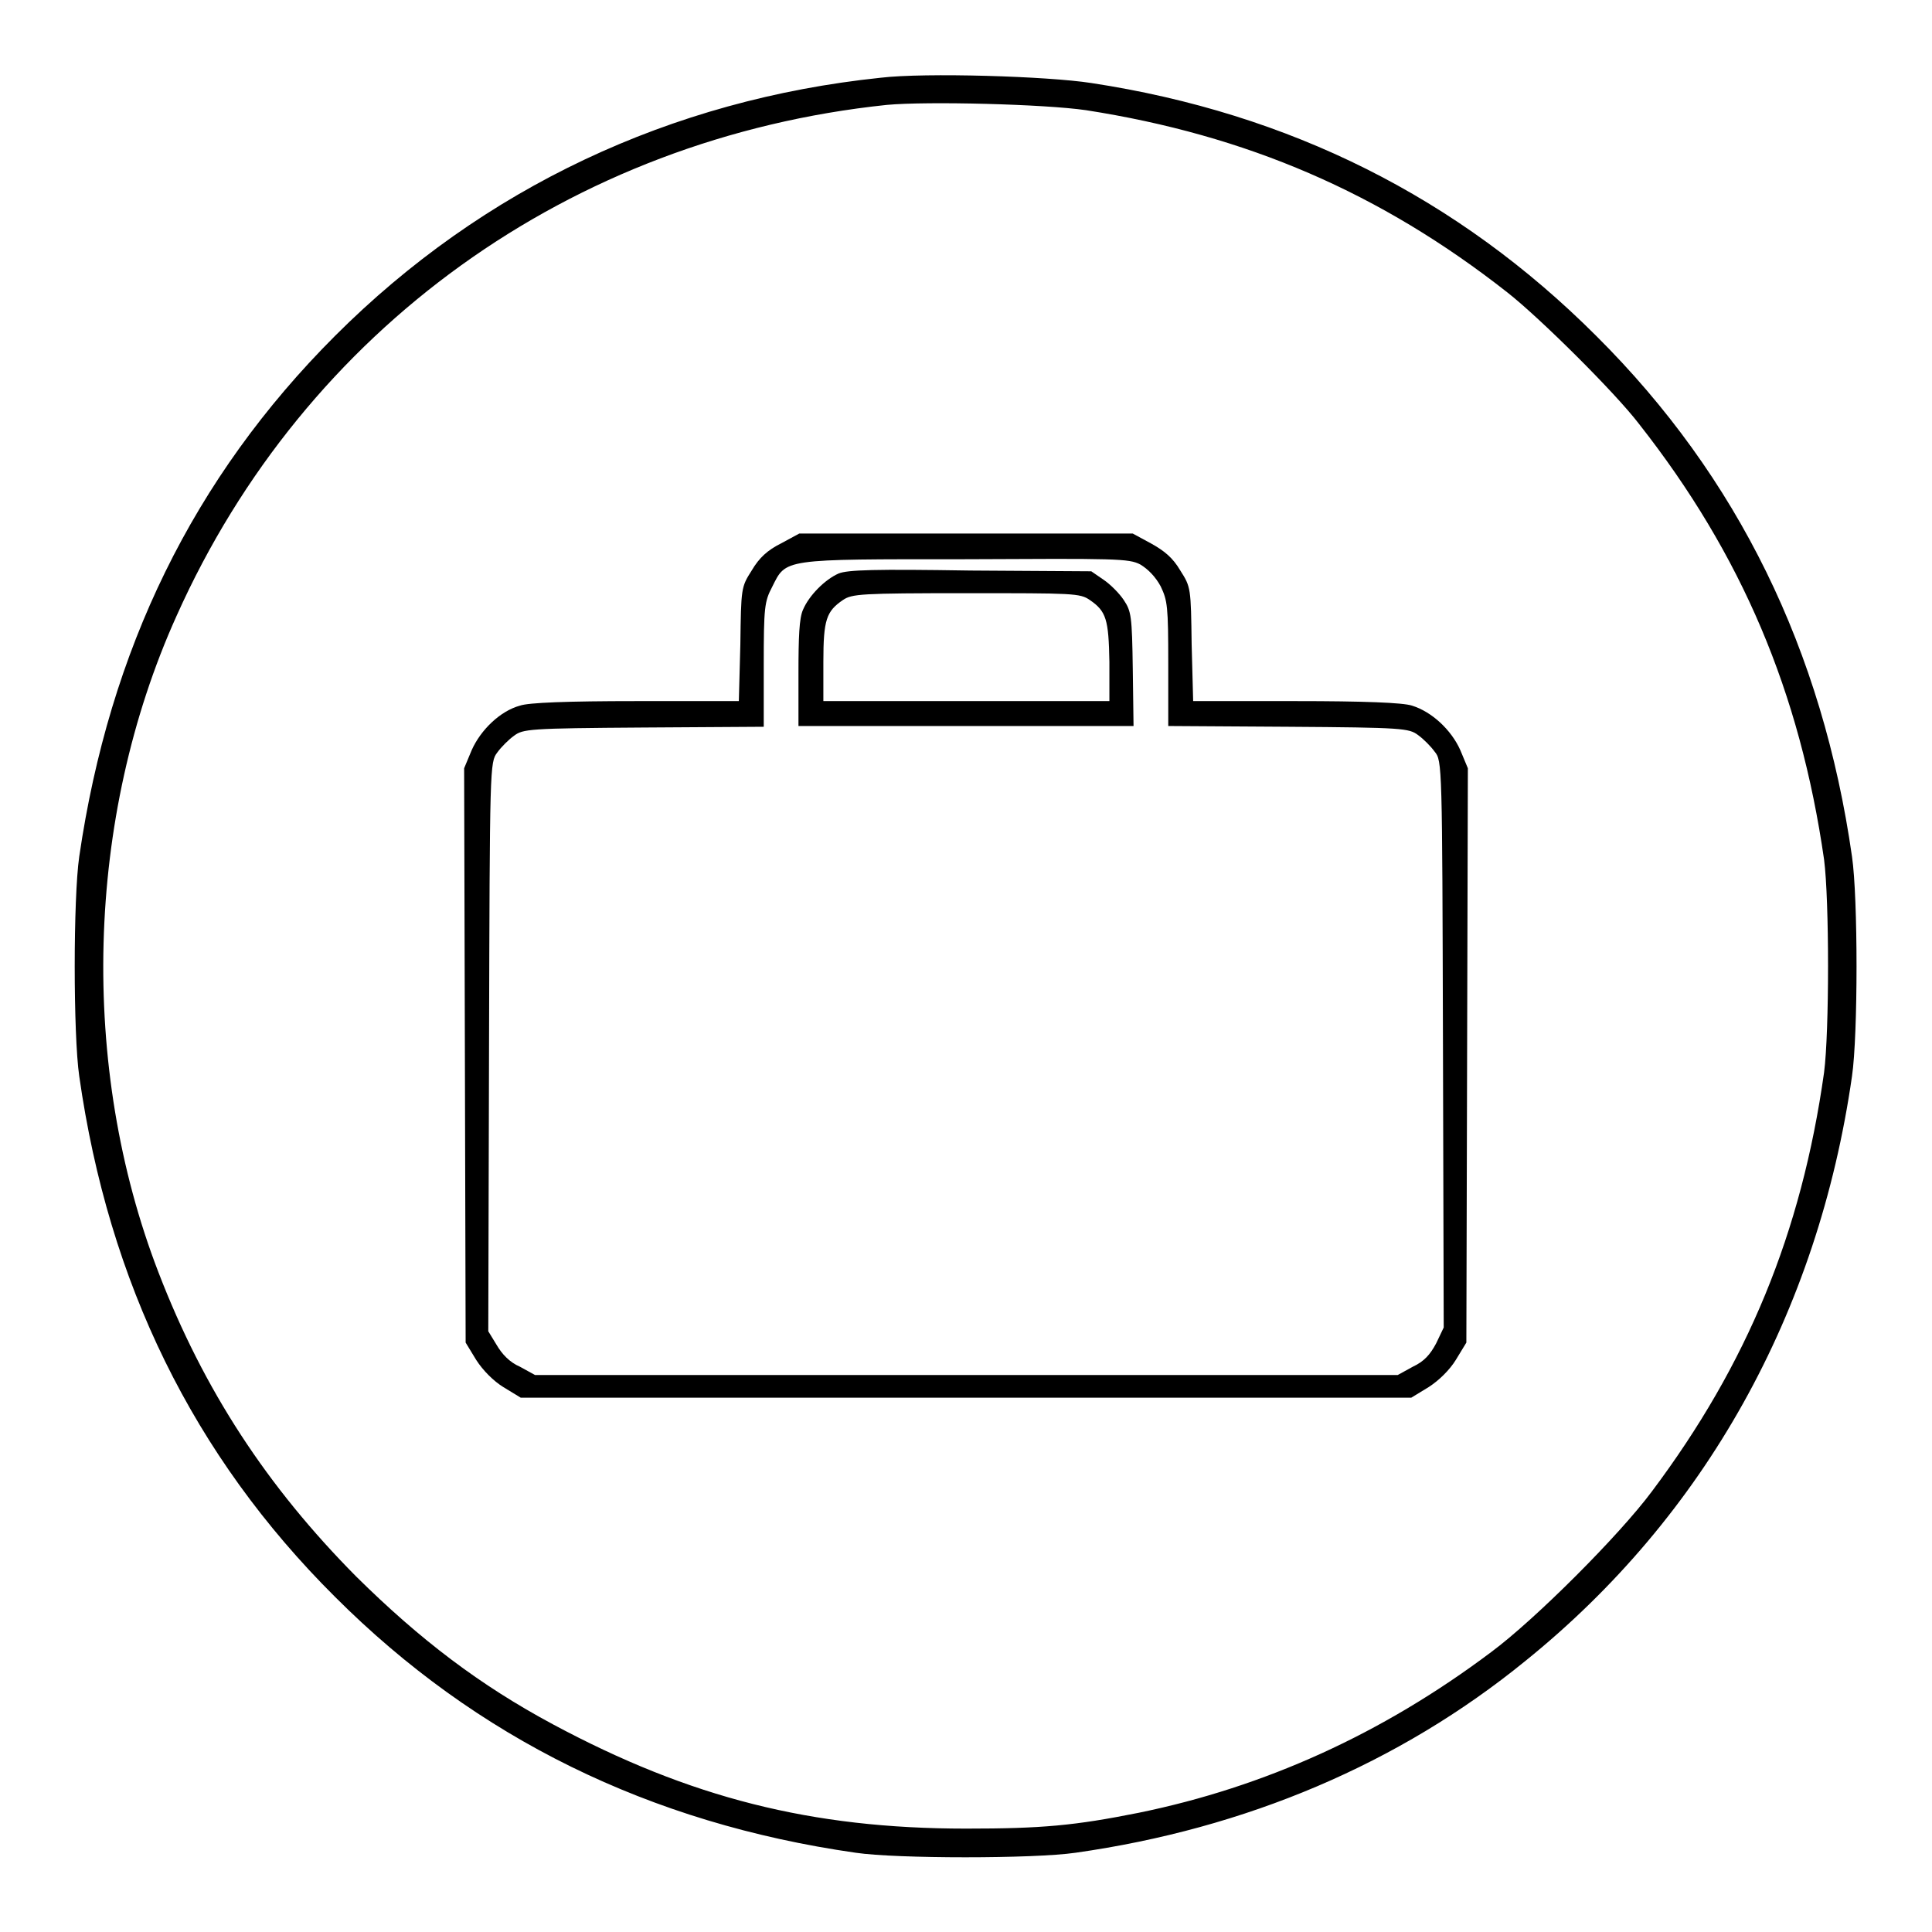
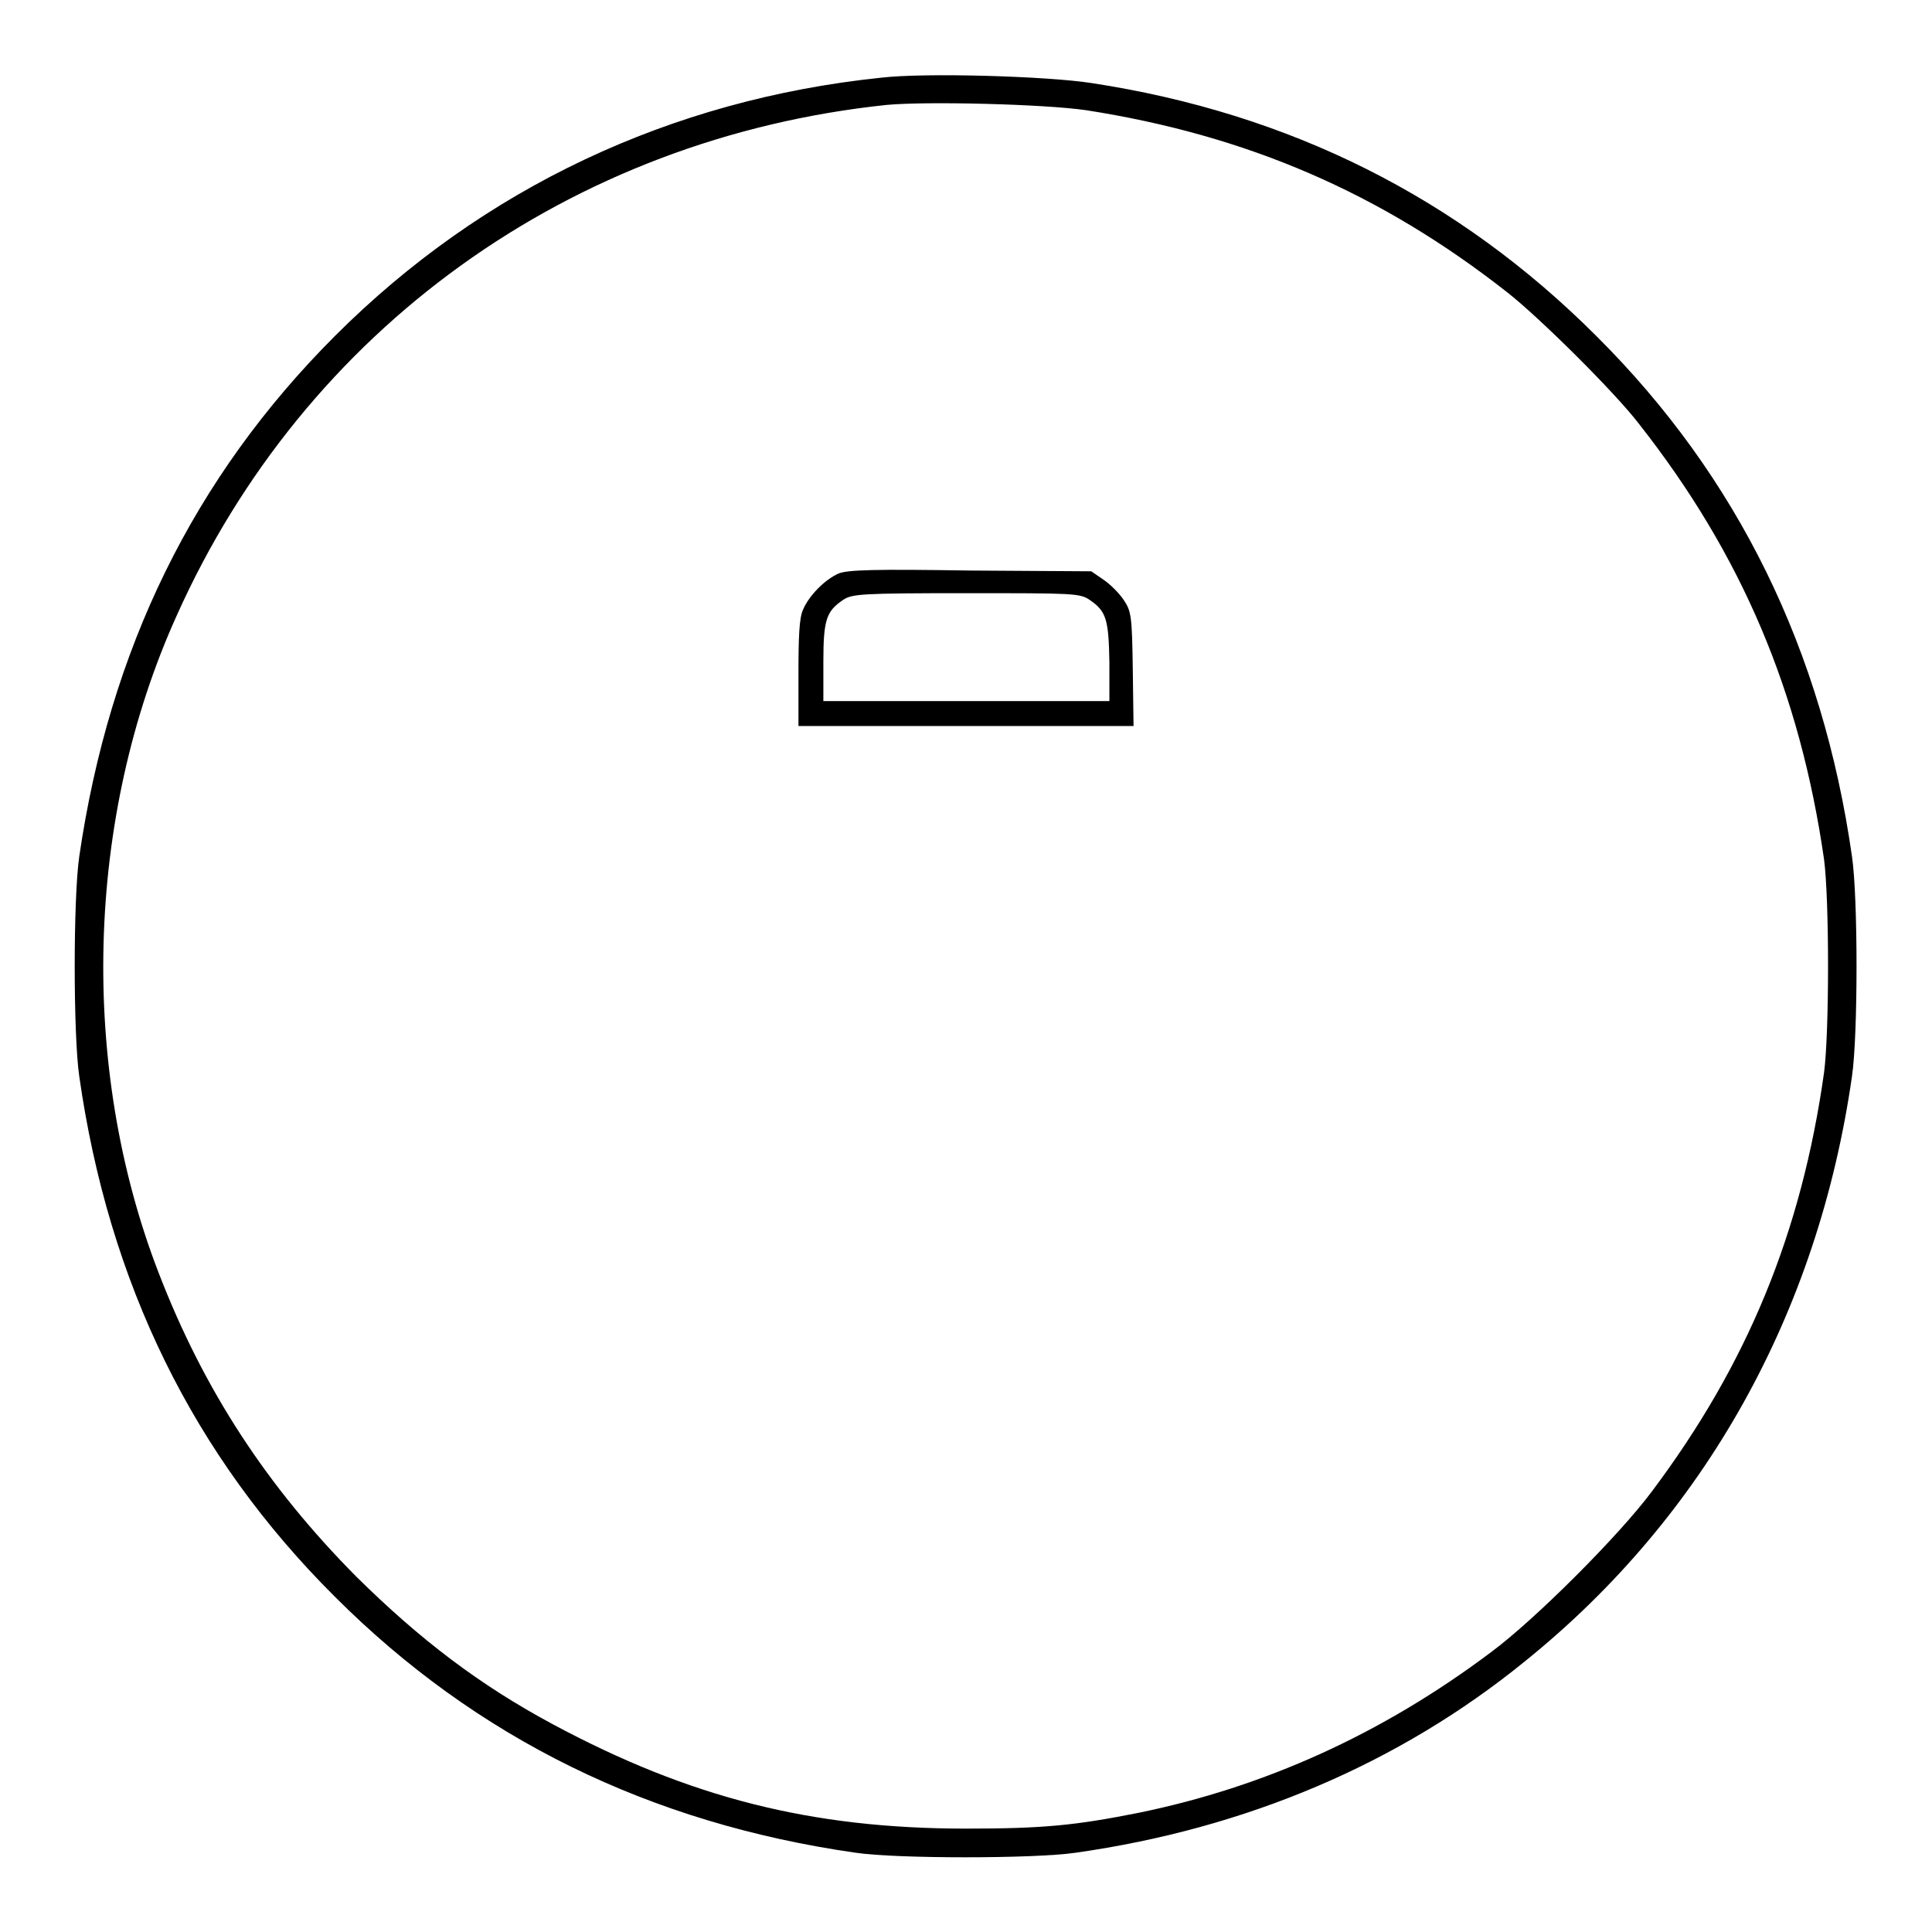
<svg xmlns="http://www.w3.org/2000/svg" version="1.1" x="0px" y="0px" viewBox="0 0 256 256" enable-background="new 0 0 256 256" xml:space="preserve">
  <g>
    <g>
      <g>
        <path fill="#000000" d="M116.7,10.3C88.9,13.2,64,24.9,44.4,44.5c-18.8,18.8-29.9,41.6-33.9,69c-0.8,5.5-0.8,23.6,0,29.1c3.9,27.4,15.1,50.3,33.9,69c18.7,18.7,41.7,30,69,33.9c5.4,0.8,23.6,0.8,29.1,0c22.6-3.2,42.9-11.8,59.6-25.4c23.8-19.2,38.8-46.1,43.3-77.5c0.8-5.5,0.8-23.6,0-29.1c-3.9-27.3-15.1-50.3-33.9-69c-18.3-18.3-40.6-29.5-66.9-33.5C138.8,10.1,122.6,9.6,116.7,10.3z M143.9,14.6c21.2,3.3,39,10.9,55.9,24.2C204,42.1,214,52,217.2,56.2c13.6,17.3,21.3,35.5,24.5,57.7c0.7,5.4,0.7,22.8,0,28.2c-3,21.3-10.2,38.7-22.8,55.5c-4.3,5.8-15.5,17-21.3,21.3c-14.5,10.9-30.1,17.9-46.7,21.3c-8.5,1.7-12.8,2.1-22.9,2.1c-20.5,0-36.6-4.1-54.7-13.8c-9.7-5.2-17.6-11.2-26.1-19.6c-11.8-11.9-20.2-24.7-26.2-40.3c-10.5-27.2-9.7-60.2,2.4-87c17-38,52.2-63.3,94.1-67.7C122.9,13.4,138.4,13.8,143.9,14.6z" />
-         <path fill="#000000" d="M103.5,72c-1.8,0.9-2.9,1.9-3.9,3.6c-1.4,2.2-1.4,2.3-1.5,9.8l-0.2,7.5H84.3c-9.1,0-14.3,0.2-15.4,0.6c-2.6,0.7-5.2,3.2-6.4,5.9l-1,2.4l0.1,38l0.1,38.1l1.4,2.3c0.9,1.4,2.3,2.8,3.6,3.6l2.3,1.4h59h59l2.3-1.4c1.4-0.9,2.8-2.3,3.6-3.6l1.4-2.3l0.1-38.1l0.1-38l-1-2.4c-1.2-2.7-3.8-5.1-6.4-5.9c-1.2-0.4-6.4-0.6-15.4-0.6h-13.6l-0.2-7.5c-0.1-7.5-0.1-7.6-1.5-9.8c-1-1.7-2.1-2.6-3.9-3.6l-2.4-1.3H128h-22.1L103.5,72z M151.1,74.8c1,0.6,2,1.6,2.7,2.9c0.9,1.9,1,2.6,1,10.3v8.2l15.9,0.1c15.2,0.1,16,0.2,17.2,1.1c0.7,0.5,1.7,1.5,2.2,2.2c1,1.2,1,1.7,1.1,38.8l0.1,37.5l-1,2.1c-0.8,1.5-1.6,2.4-3.1,3.1l-2,1.1H128H70.9l-2-1.1c-1.4-0.6-2.4-1.7-3.1-2.9l-1.1-1.8l0.1-37.7c0.1-37.3,0.1-37.7,1.1-39c0.5-0.7,1.5-1.7,2.2-2.2c1.2-0.9,1.9-1,17.2-1.1l15.9-0.1v-8.2c0-7.6,0.1-8.4,1.1-10.3c1.9-3.8,1.2-3.7,25.7-3.7C147.9,74,149.6,74,151.1,74.8z" />
        <path fill="#000000" d="M111.1,76c-1.8,0.8-3.9,2.9-4.7,4.8c-0.5,1.1-0.6,3.6-0.6,8.5v6.9H128h22.2l-0.1-7.5c-0.1-7.1-0.2-7.7-1.2-9.2c-0.6-0.9-1.8-2.1-2.7-2.7l-1.6-1.1l-16-0.1C115.9,75.4,112.3,75.5,111.1,76z M144.4,79.5c2.2,1.5,2.5,2.6,2.6,8.2v5.2H128h-18.9v-5.2c0-5.6,0.4-6.7,2.6-8.2c1.2-0.8,2.3-0.9,16.4-0.9S143.1,78.6,144.4,79.5z" />
      </g>
    </g>
  </g>
</svg>